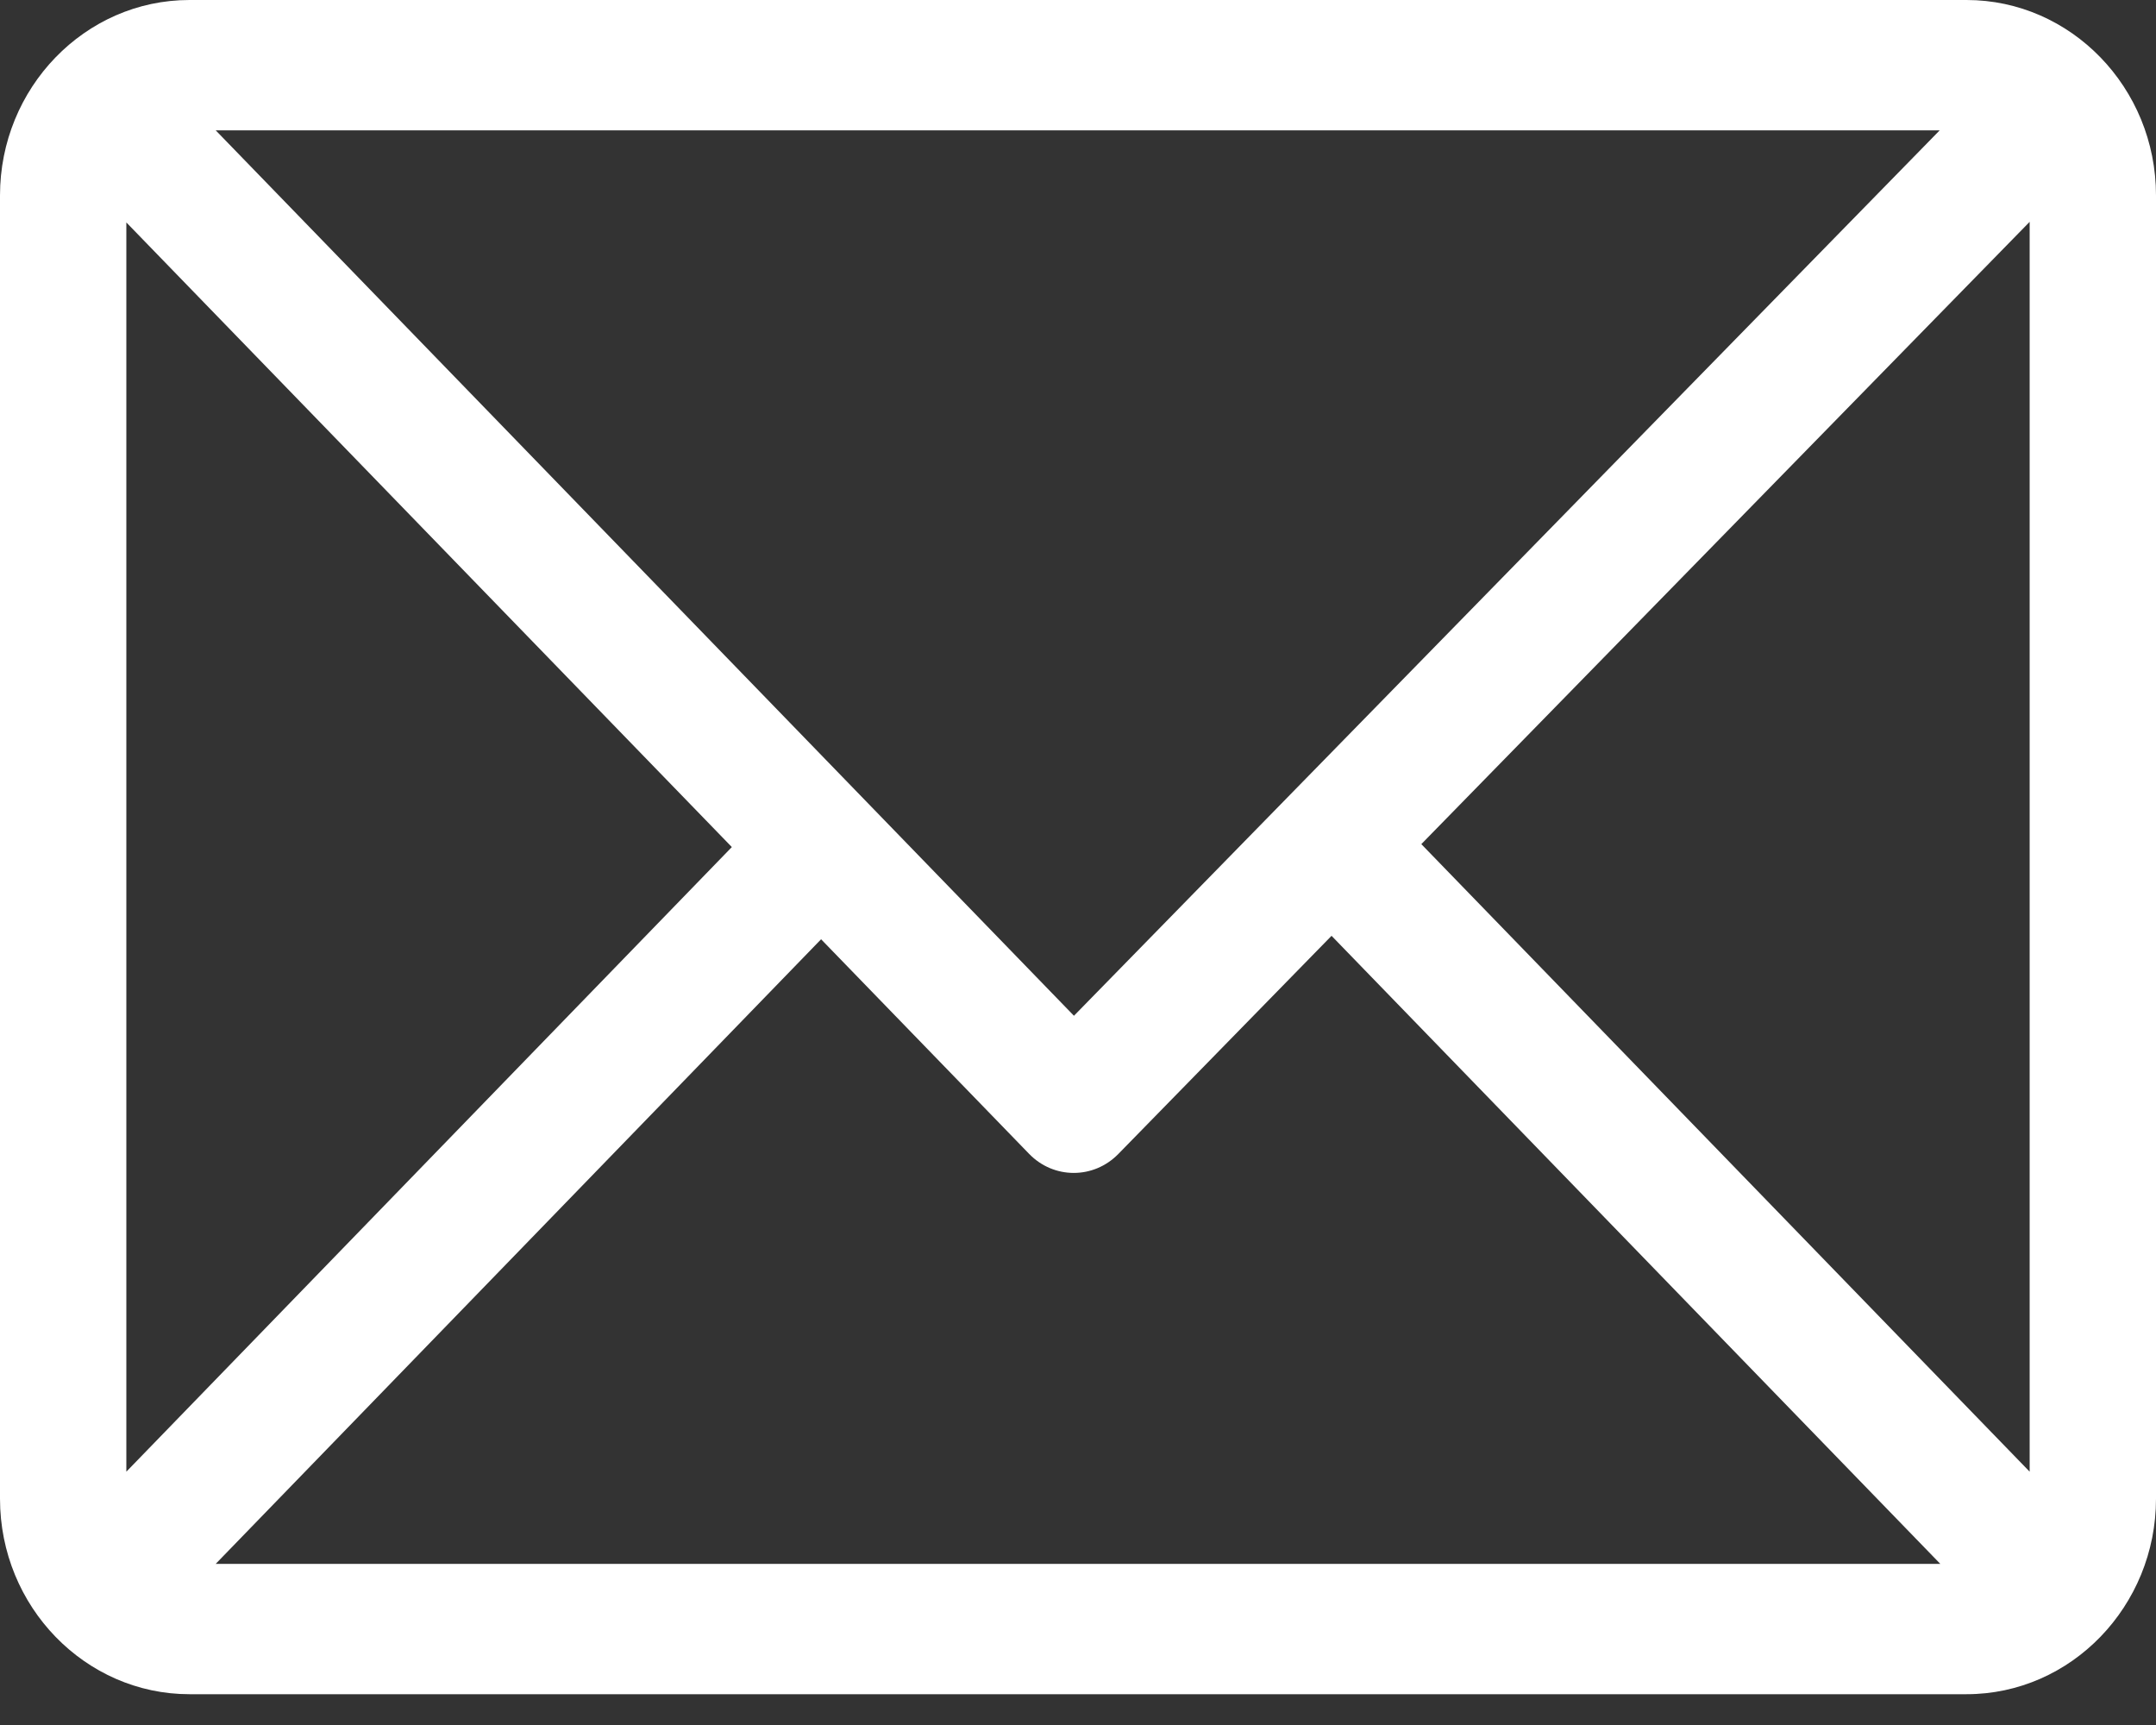
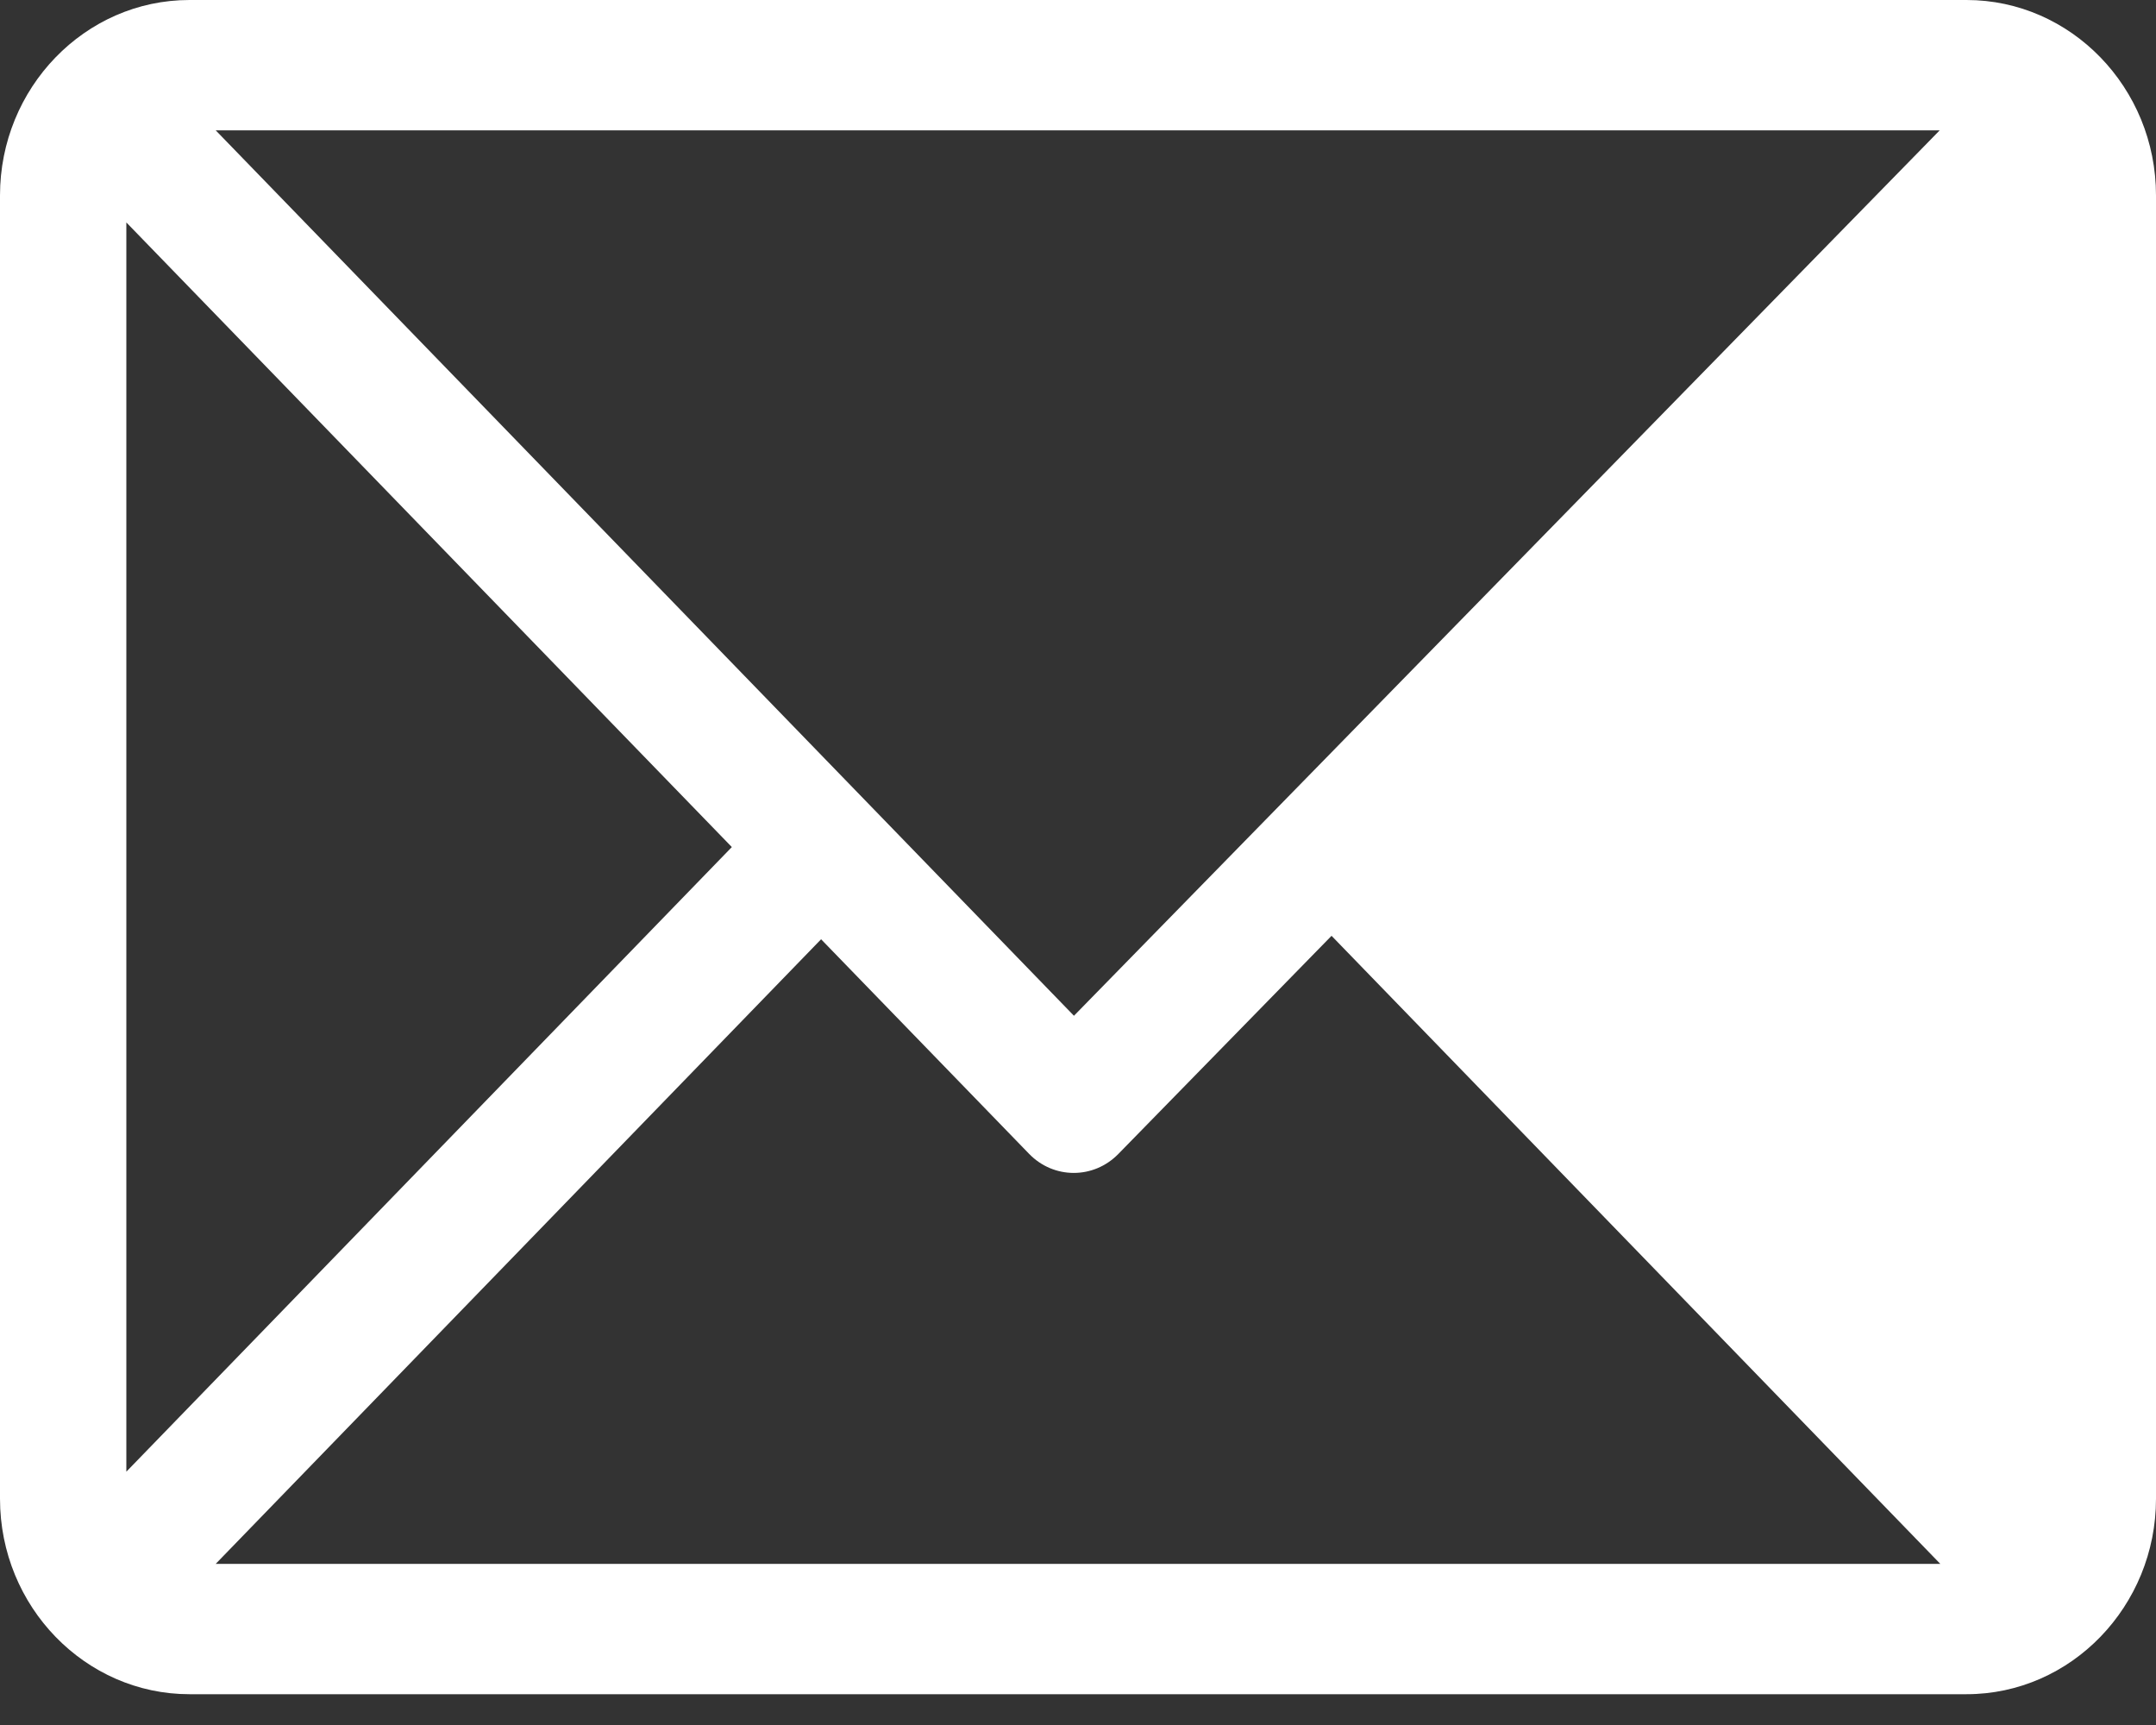
<svg xmlns="http://www.w3.org/2000/svg" width="25px" height="20px" viewBox="0 0 25 20" version="1.1">
  <rect x="0" y="0" width="25" height="20" fill="#333333" stroke="none" />
  <title>561127</title>
  <desc>Created with Sketch.</desc>
  <g id="Page-1" stroke="none" stroke-width="1" fill="none" fill-rule="evenodd">
    <g id="Influencer-Generated-Content" transform="translate(-500, -1871)" fill="#FFFFFF" fill-rule="nonzero">
      <g id="Group-8" transform="translate(398, 1733)">
        <g id="561127" transform="translate(114.5, 147.821) scale(1, -1) rotate(-180) translate(-114.5, -147.821) translate(102, 138)">
-           <path d="M22.803,0 L2.197,0 C0.987,0 8.12048841e-13,1.017 8.12048841e-13,2.266 L8.12048841e-13,17.376 C8.12048841e-13,18.621 0.983,19.643 2.197,19.643 L22.803,19.643 C24.01,19.643 25,18.629 25,17.376 L25,2.266 C25,1.021 24.017,0 22.803,0 Z M22.499,1.511 L12.547,11.777 L2.508,1.511 L22.499,1.511 Z M1.465,17.063 L1.465,2.572 L8.519,9.787 L1.465,17.063 Z M2.501,18.132 L9.56,10.85 L12.033,13.38 C12.32,13.673 12.782,13.672 13.067,13.378 L15.479,10.89 L22.499,18.132 L2.501,18.132 Z M23.535,17.063 L16.514,9.821 L23.535,2.579 L23.535,17.063 Z" id="Shape" />
+           <path d="M22.803,0 L2.197,0 C0.987,0 8.12048841e-13,1.017 8.12048841e-13,2.266 L8.12048841e-13,17.376 C8.12048841e-13,18.621 0.983,19.643 2.197,19.643 L22.803,19.643 C24.01,19.643 25,18.629 25,17.376 L25,2.266 C25,1.021 24.017,0 22.803,0 Z M22.499,1.511 L12.547,11.777 L2.508,1.511 L22.499,1.511 Z M1.465,17.063 L8.519,9.787 L1.465,17.063 Z M2.501,18.132 L9.56,10.85 L12.033,13.38 C12.32,13.673 12.782,13.672 13.067,13.378 L15.479,10.89 L22.499,18.132 L2.501,18.132 Z M23.535,17.063 L16.514,9.821 L23.535,2.579 L23.535,17.063 Z" id="Shape" />
        </g>
      </g>
    </g>
  </g>
</svg>